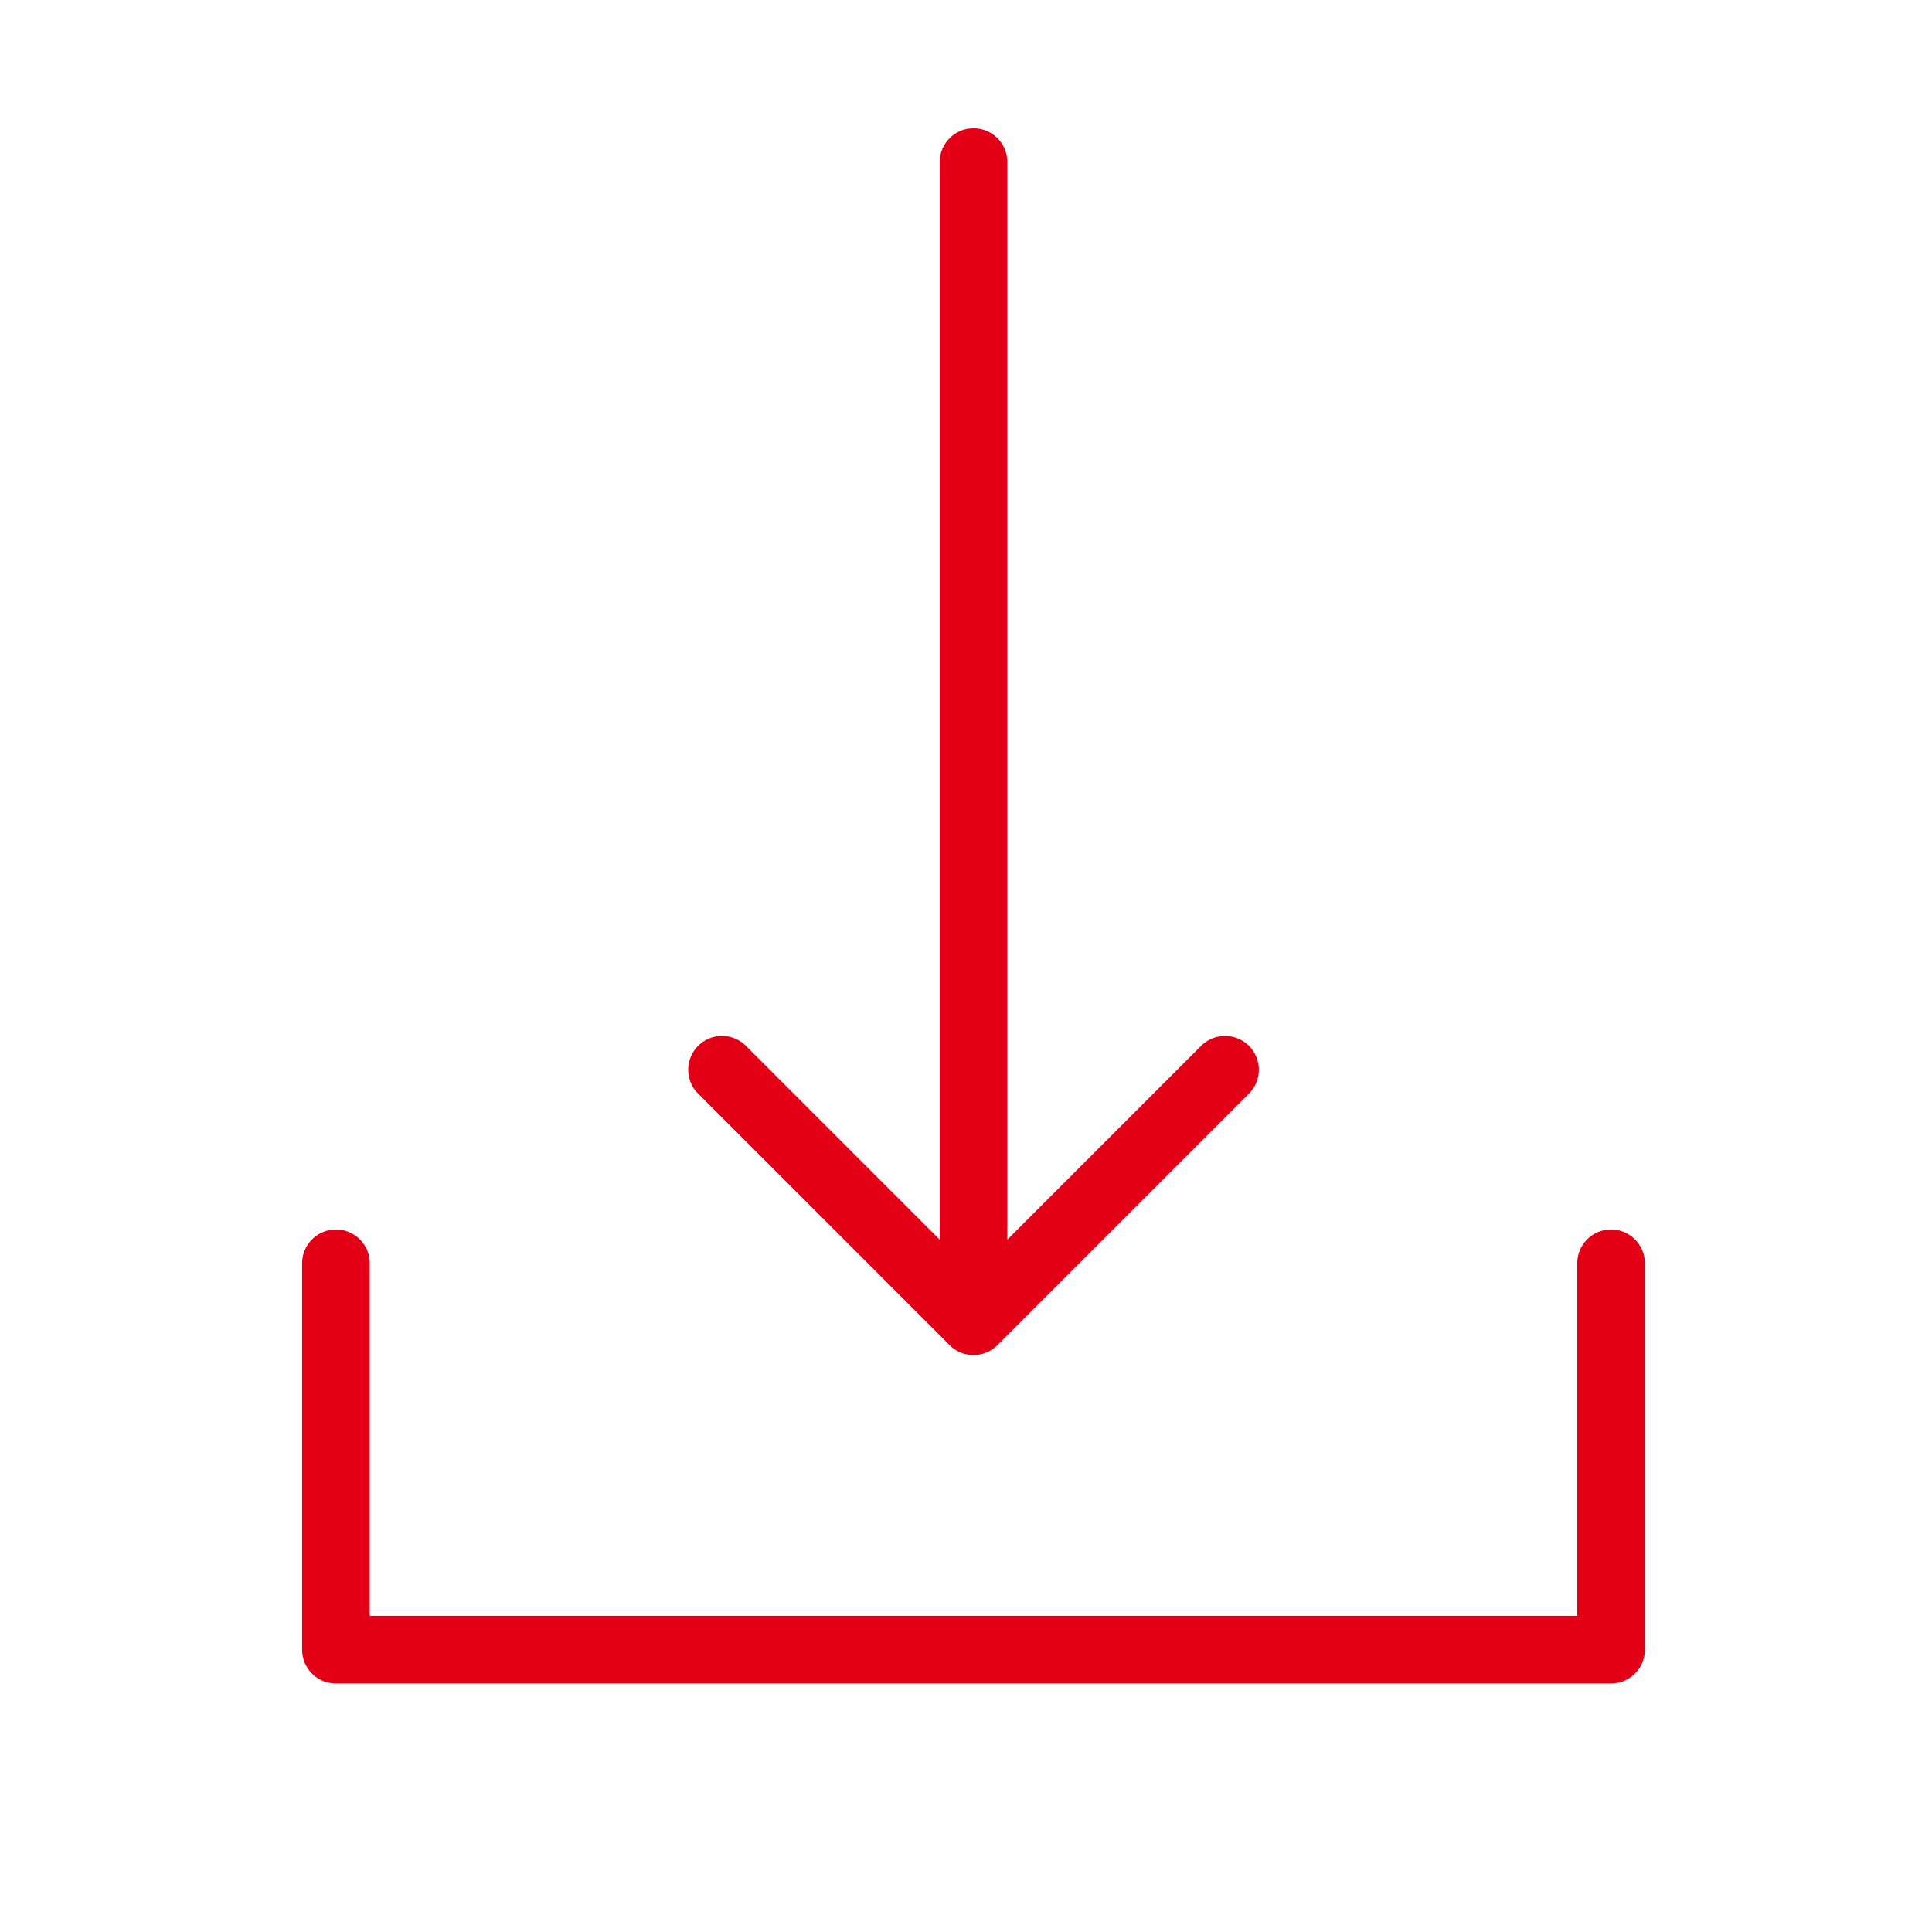
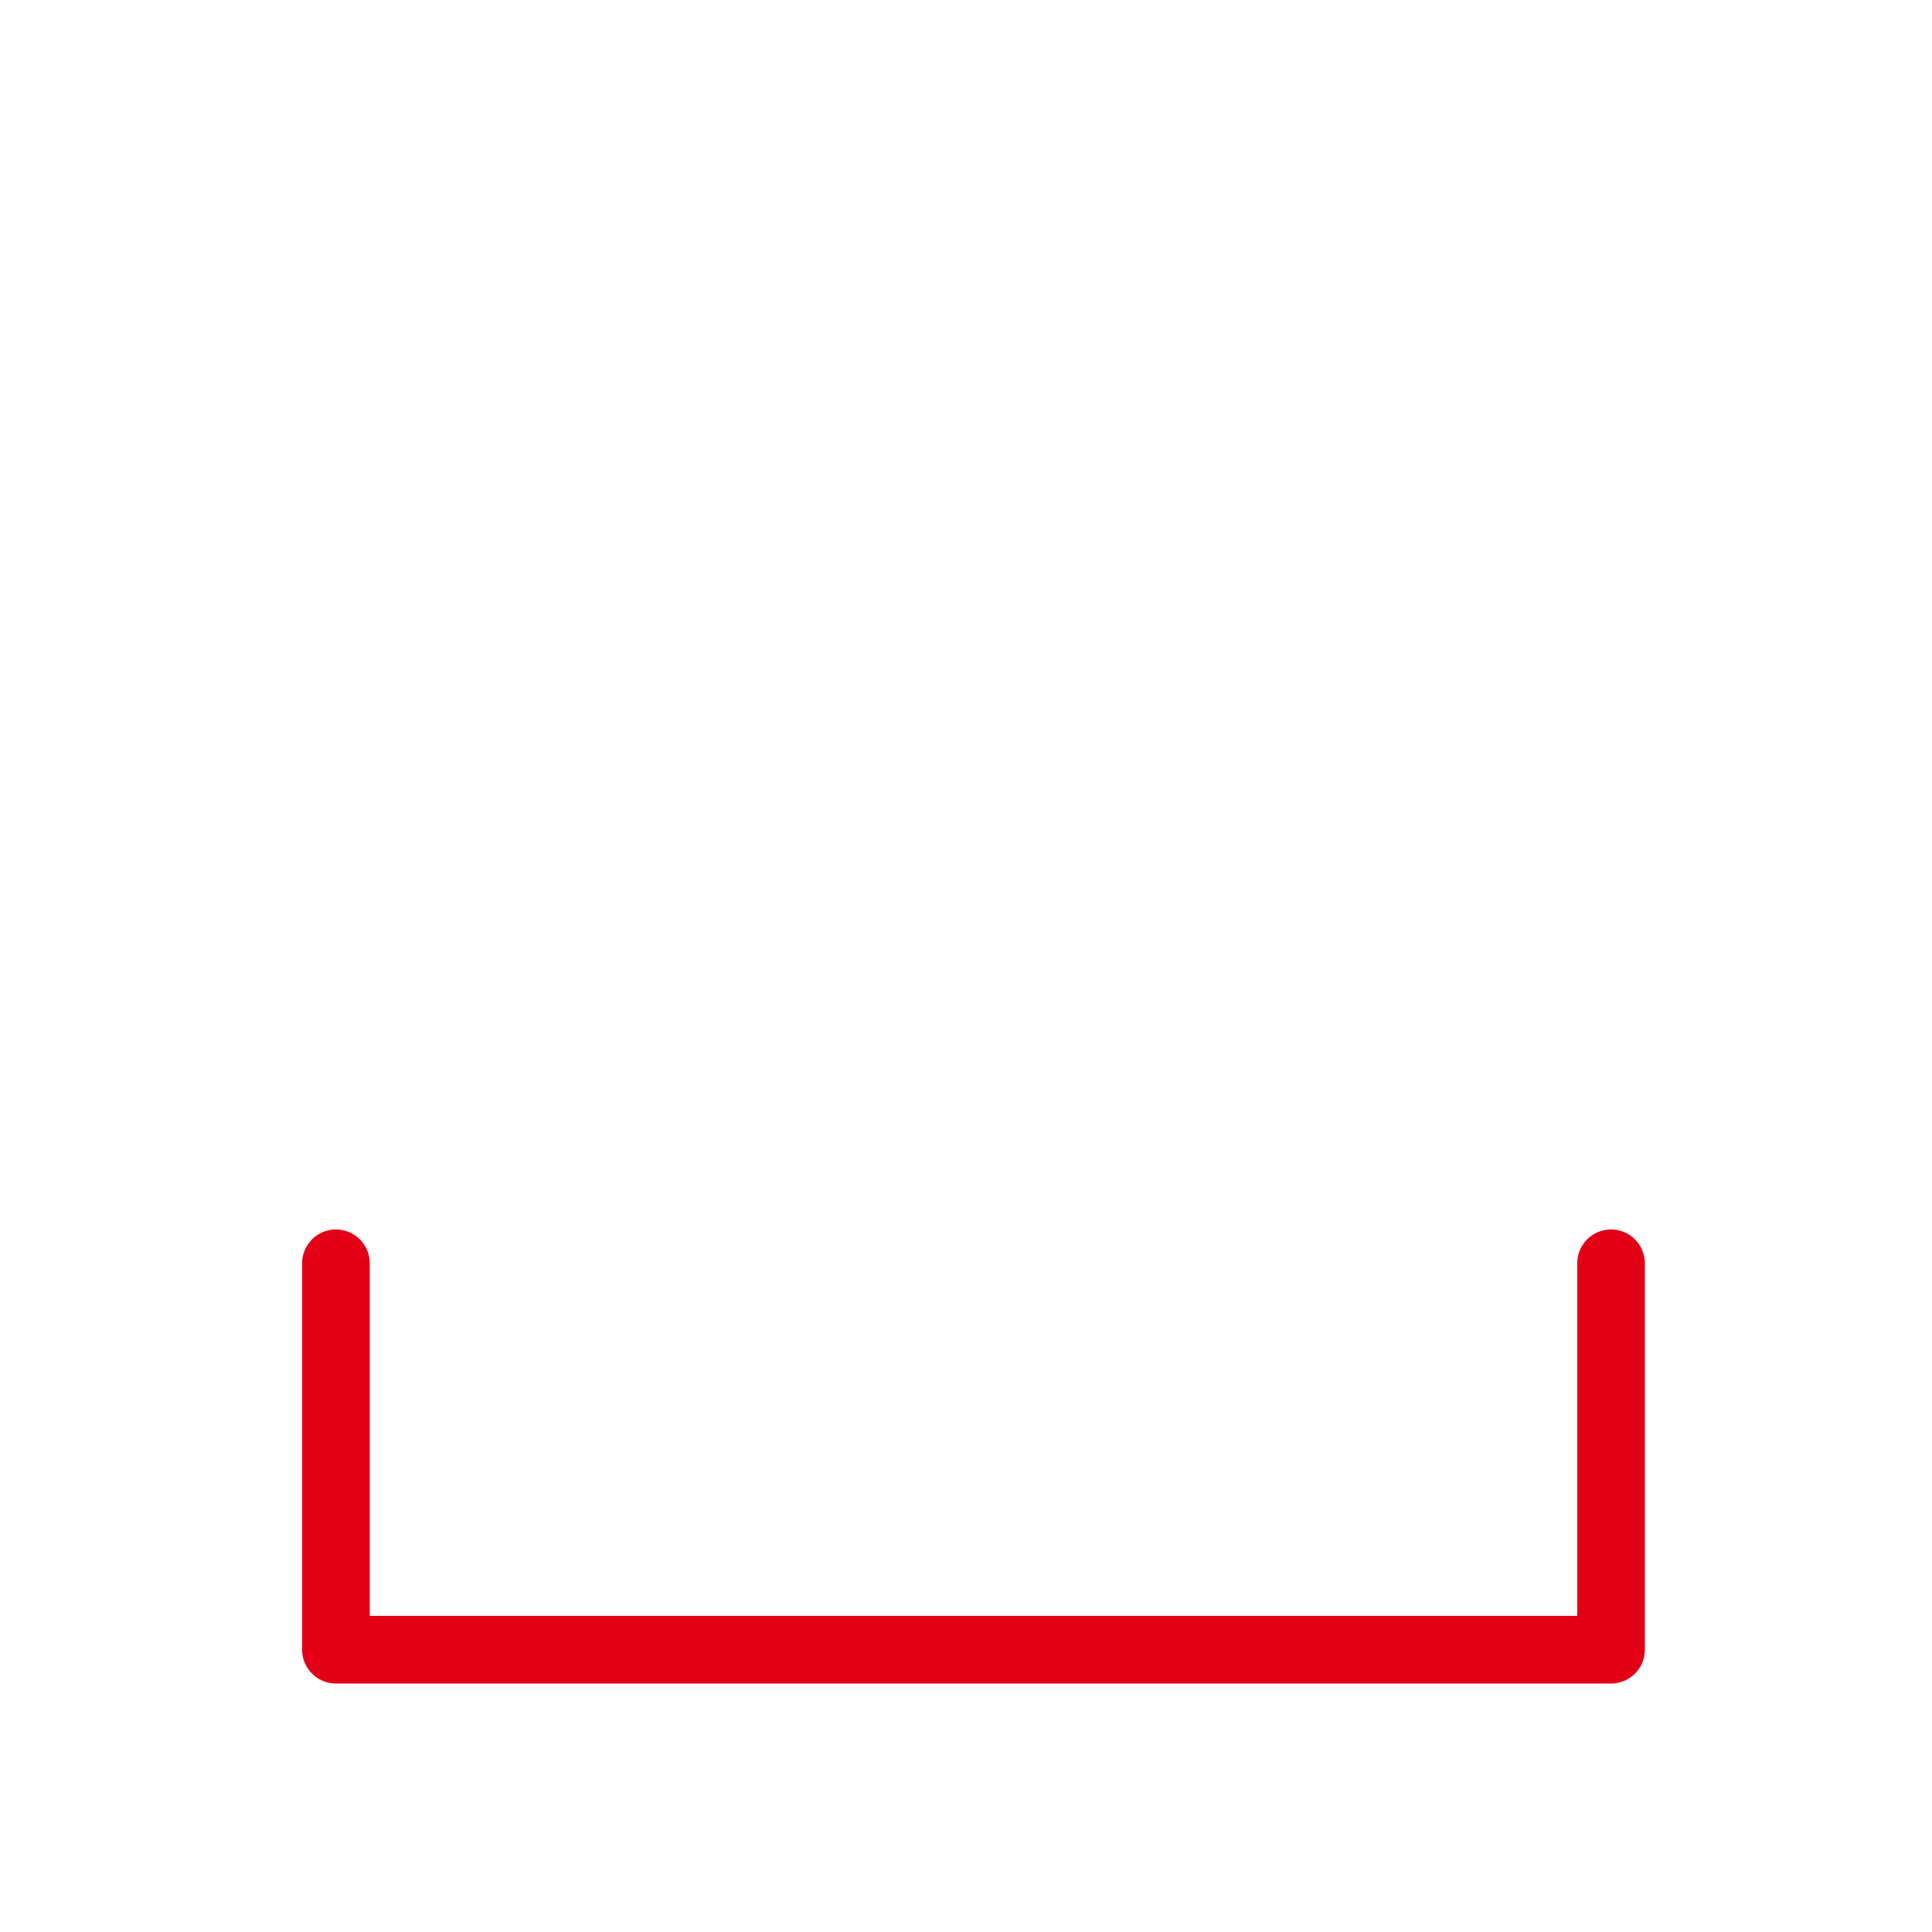
<svg xmlns="http://www.w3.org/2000/svg" viewBox="0 0 100 100" fill-rule="evenodd">
  <g class="t-group-origins">
    <path d="M83.388 63.888a1.5 1.5 0 0 0-1.5 1.5v18.5h-63v-18.5a1.5 1.5 0 1 0-3 0v20a1.5 1.5 0 0 0 1.5 1.5h66a1.5 1.5 0 0 0 1.5-1.5v-20a1.5 1.5 0 0 0-1.5-1.5z" stroke-width="0.5" stroke="#e30016" fill="#e30016" stroke-width-old="0" />
-     <path d="M49.328 69.449c.293.293.677.439 1.061.439s.768-.146 1.061-.439l13-13a1.5 1.5 0 1 0-2.121-2.121L51.89 64.767V8.388a1.5 1.5 0 1 0-3 0v56.379L38.451 54.328a1.5 1.5 0 1 0-2.121 2.121l12.998 13z" stroke-width="0.5" stroke="#e30016" fill="#e30016" stroke-width-old="0" />
  </g>
</svg>